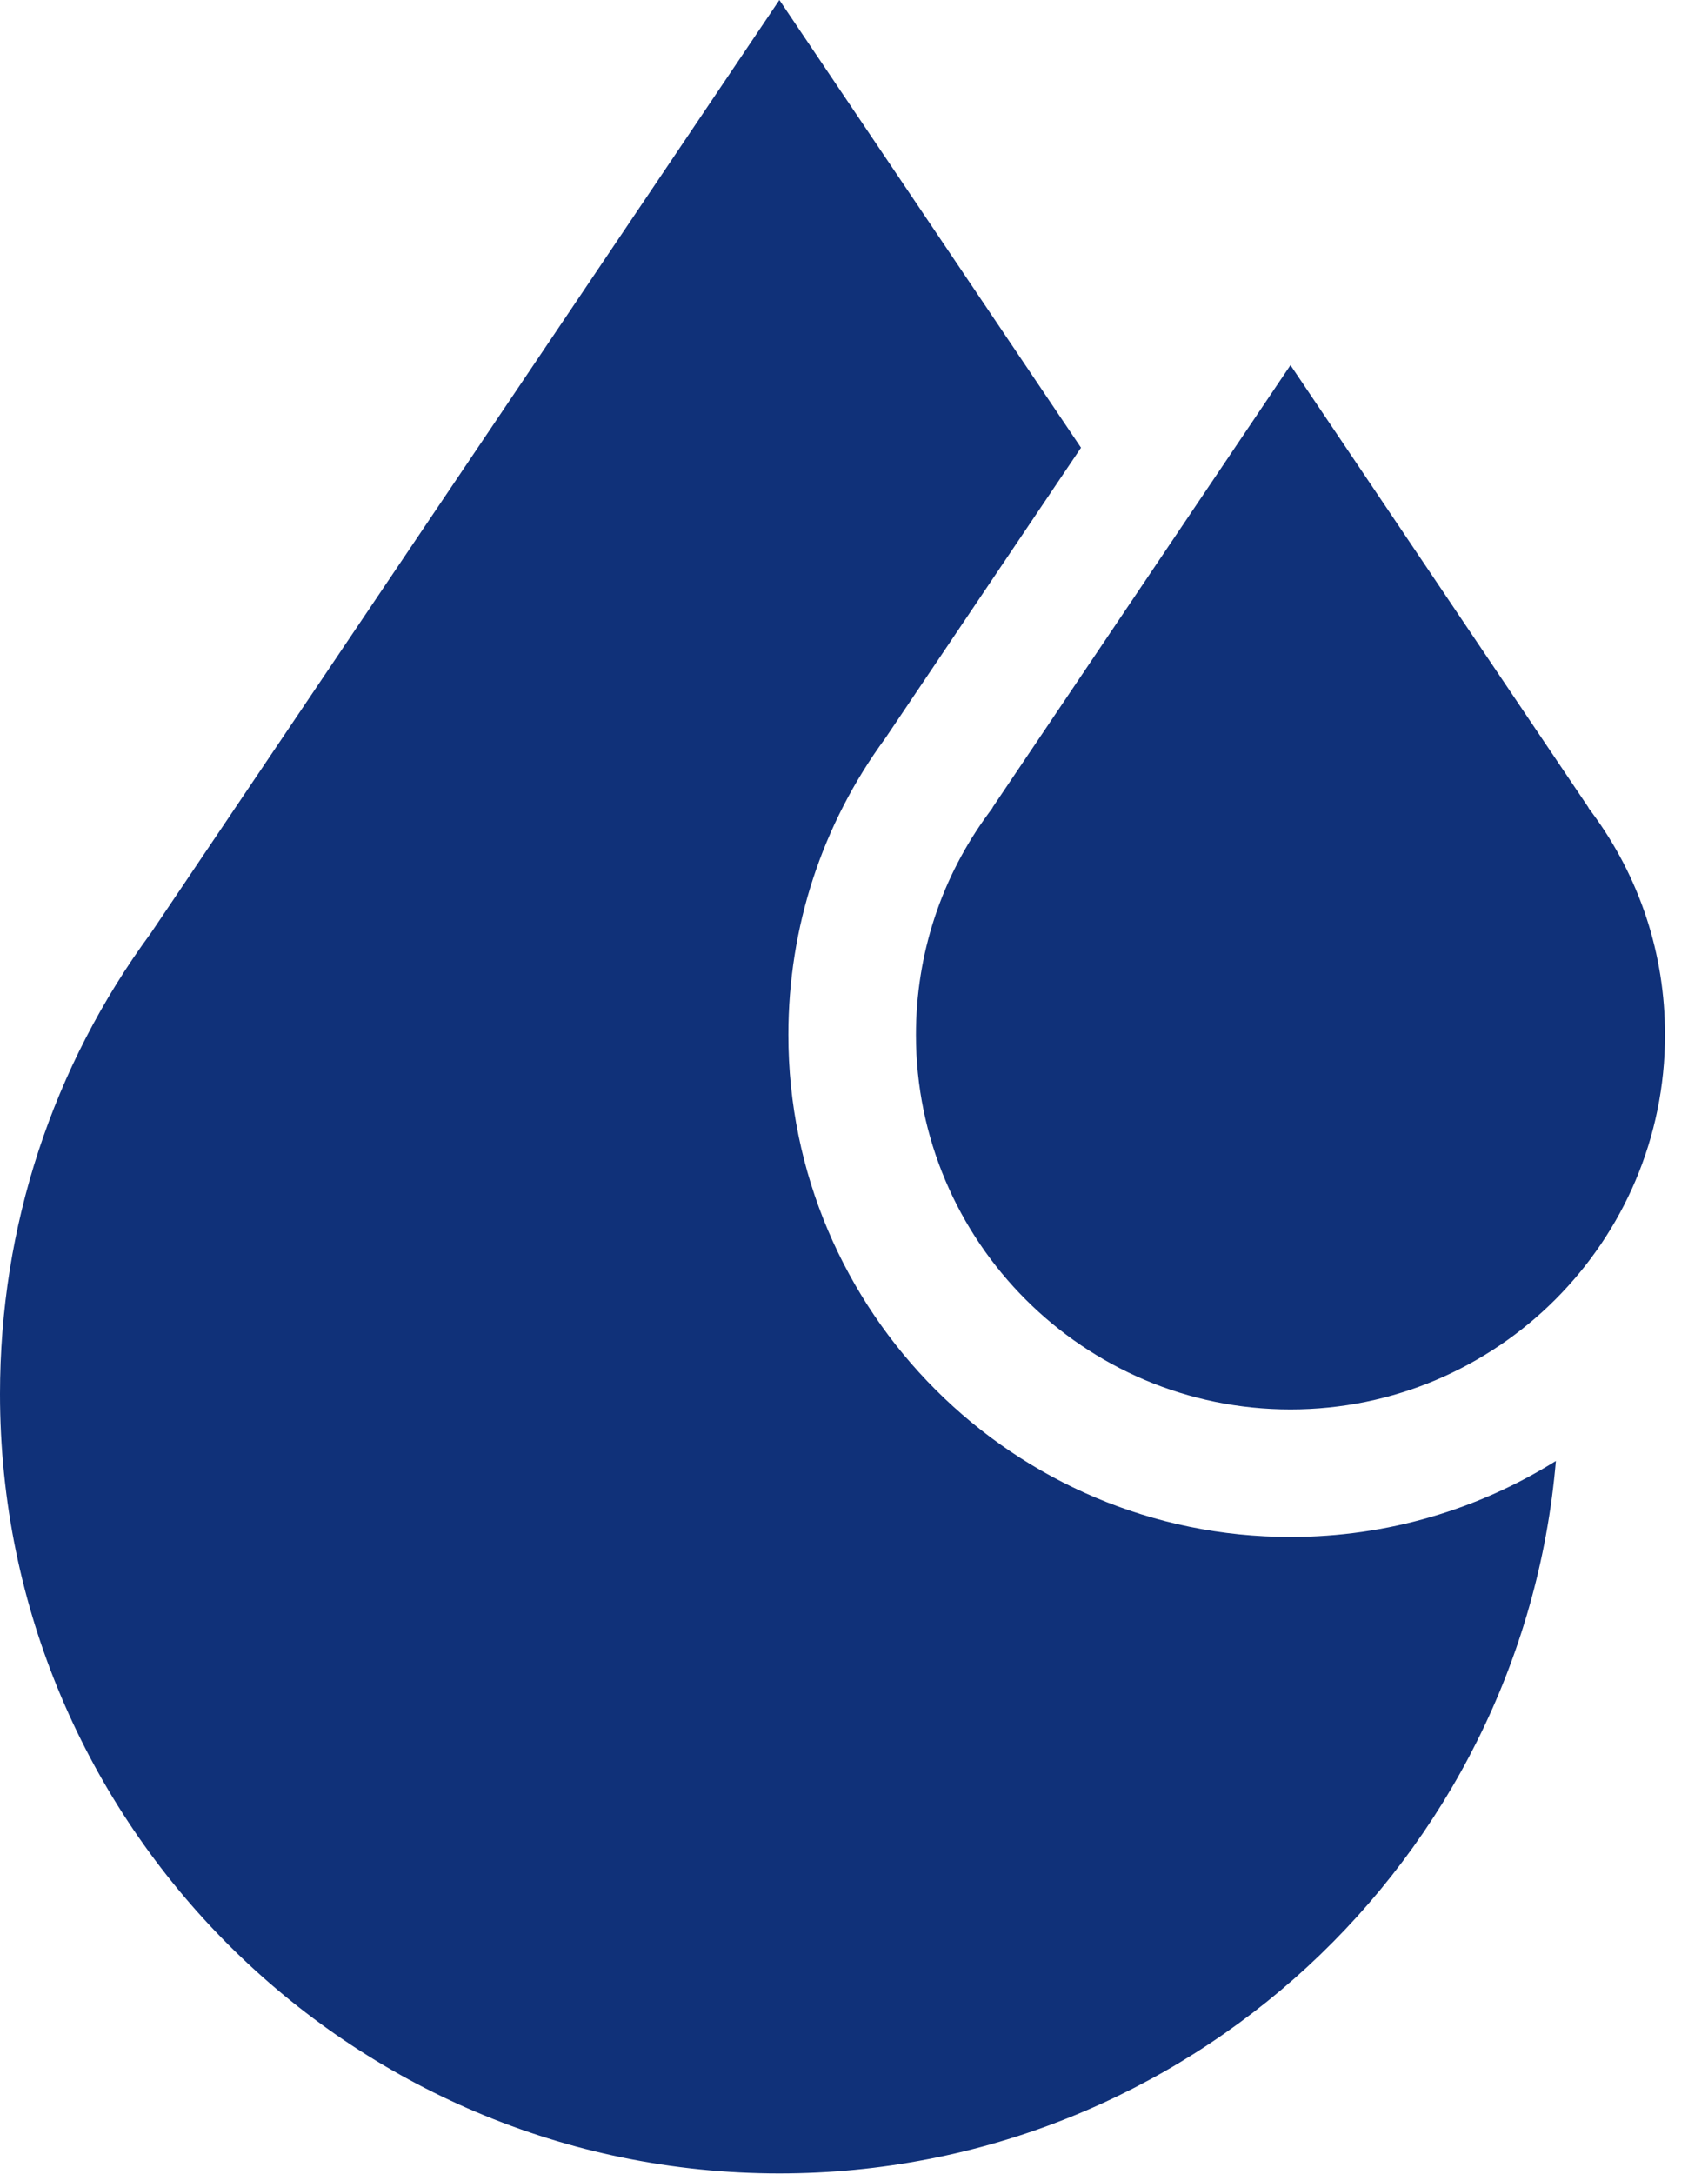
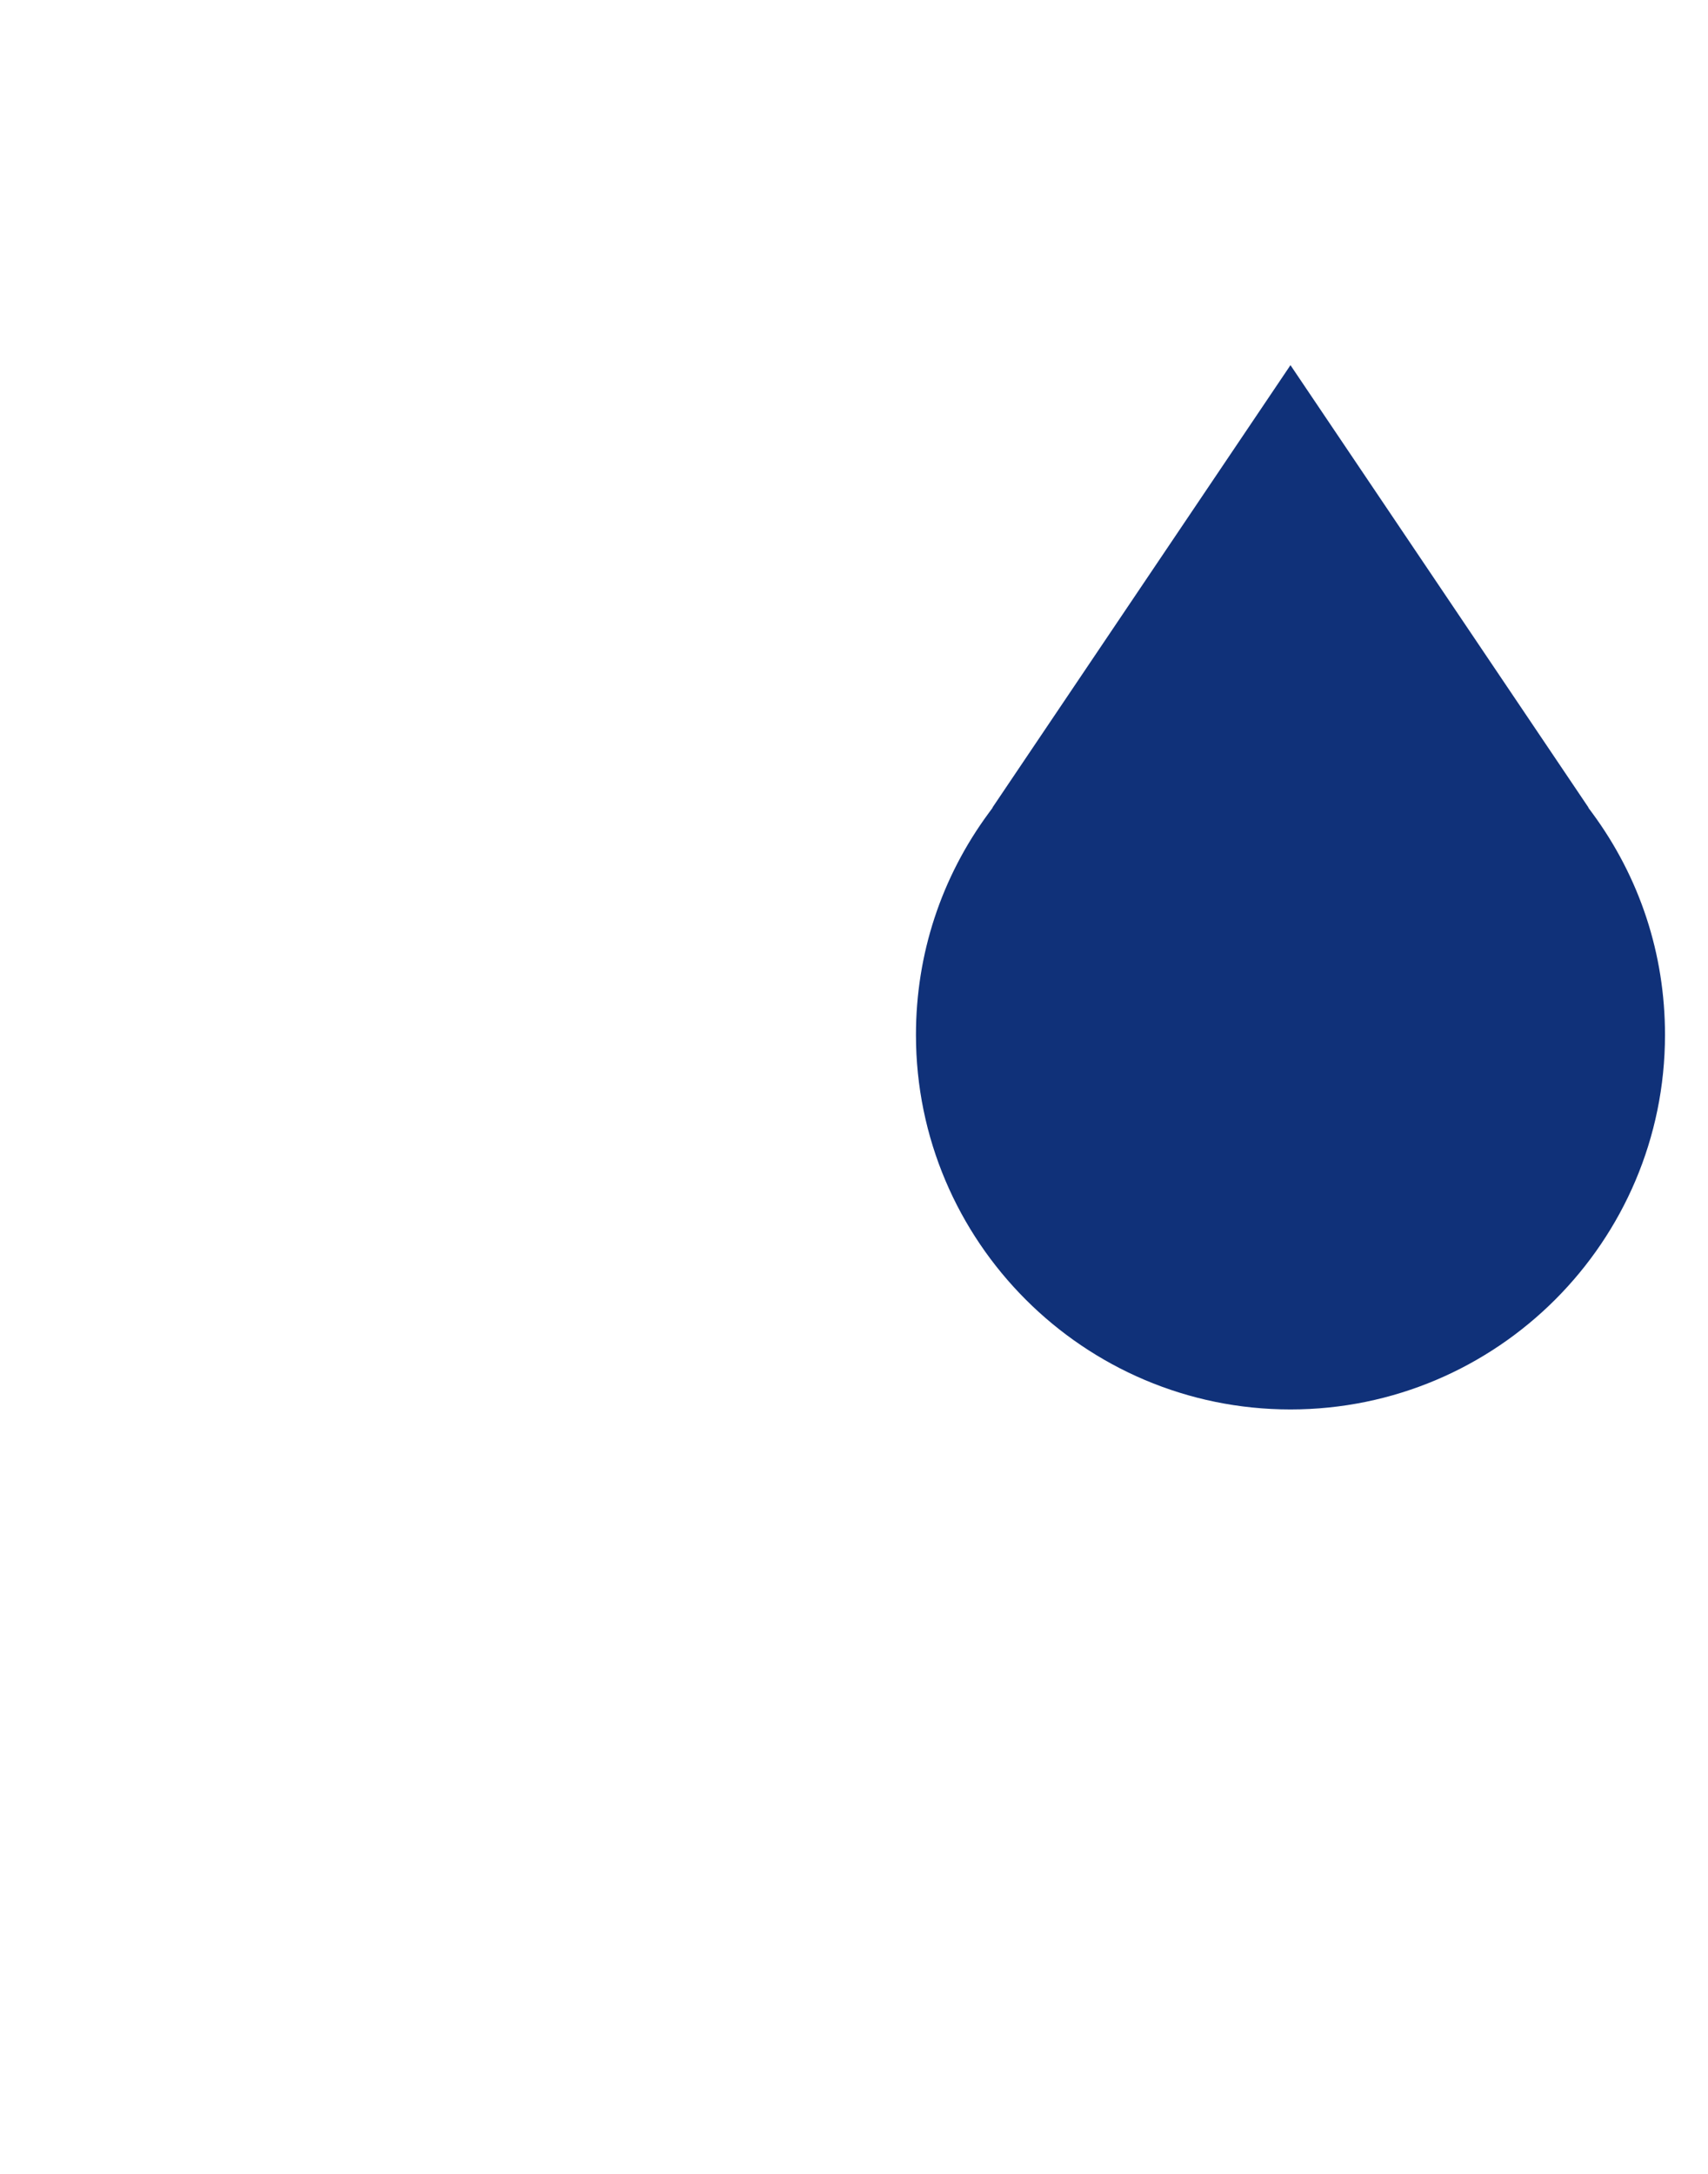
<svg xmlns="http://www.w3.org/2000/svg" width="33" height="42" viewBox="0 0 33 42" fill="none">
  <path d="M30.759 15.701L30.696 15.616L30.683 15.59L24.933 7.055L19.183 15.591L19.172 15.614L19.108 15.701C18.185 16.951 17.697 18.435 17.697 19.995C17.697 23.985 20.943 27.231 24.933 27.231C28.923 27.231 32.169 23.985 32.169 19.995C32.17 18.435 31.682 16.951 30.759 15.701Z" fill="#103179" />
-   <path d="M24.933 29.695C19.584 29.695 15.232 25.343 15.232 19.994C15.232 17.914 15.88 15.932 17.106 14.261L20.886 8.65L15.058 0L2.918 18.023C1.009 20.62 0 23.7 0 26.932C0 35.236 6.755 41.991 15.058 41.991C22.926 41.991 29.402 35.926 30.061 28.226C28.572 29.156 26.815 29.695 24.933 29.695Z" fill="#103179" />
</svg>